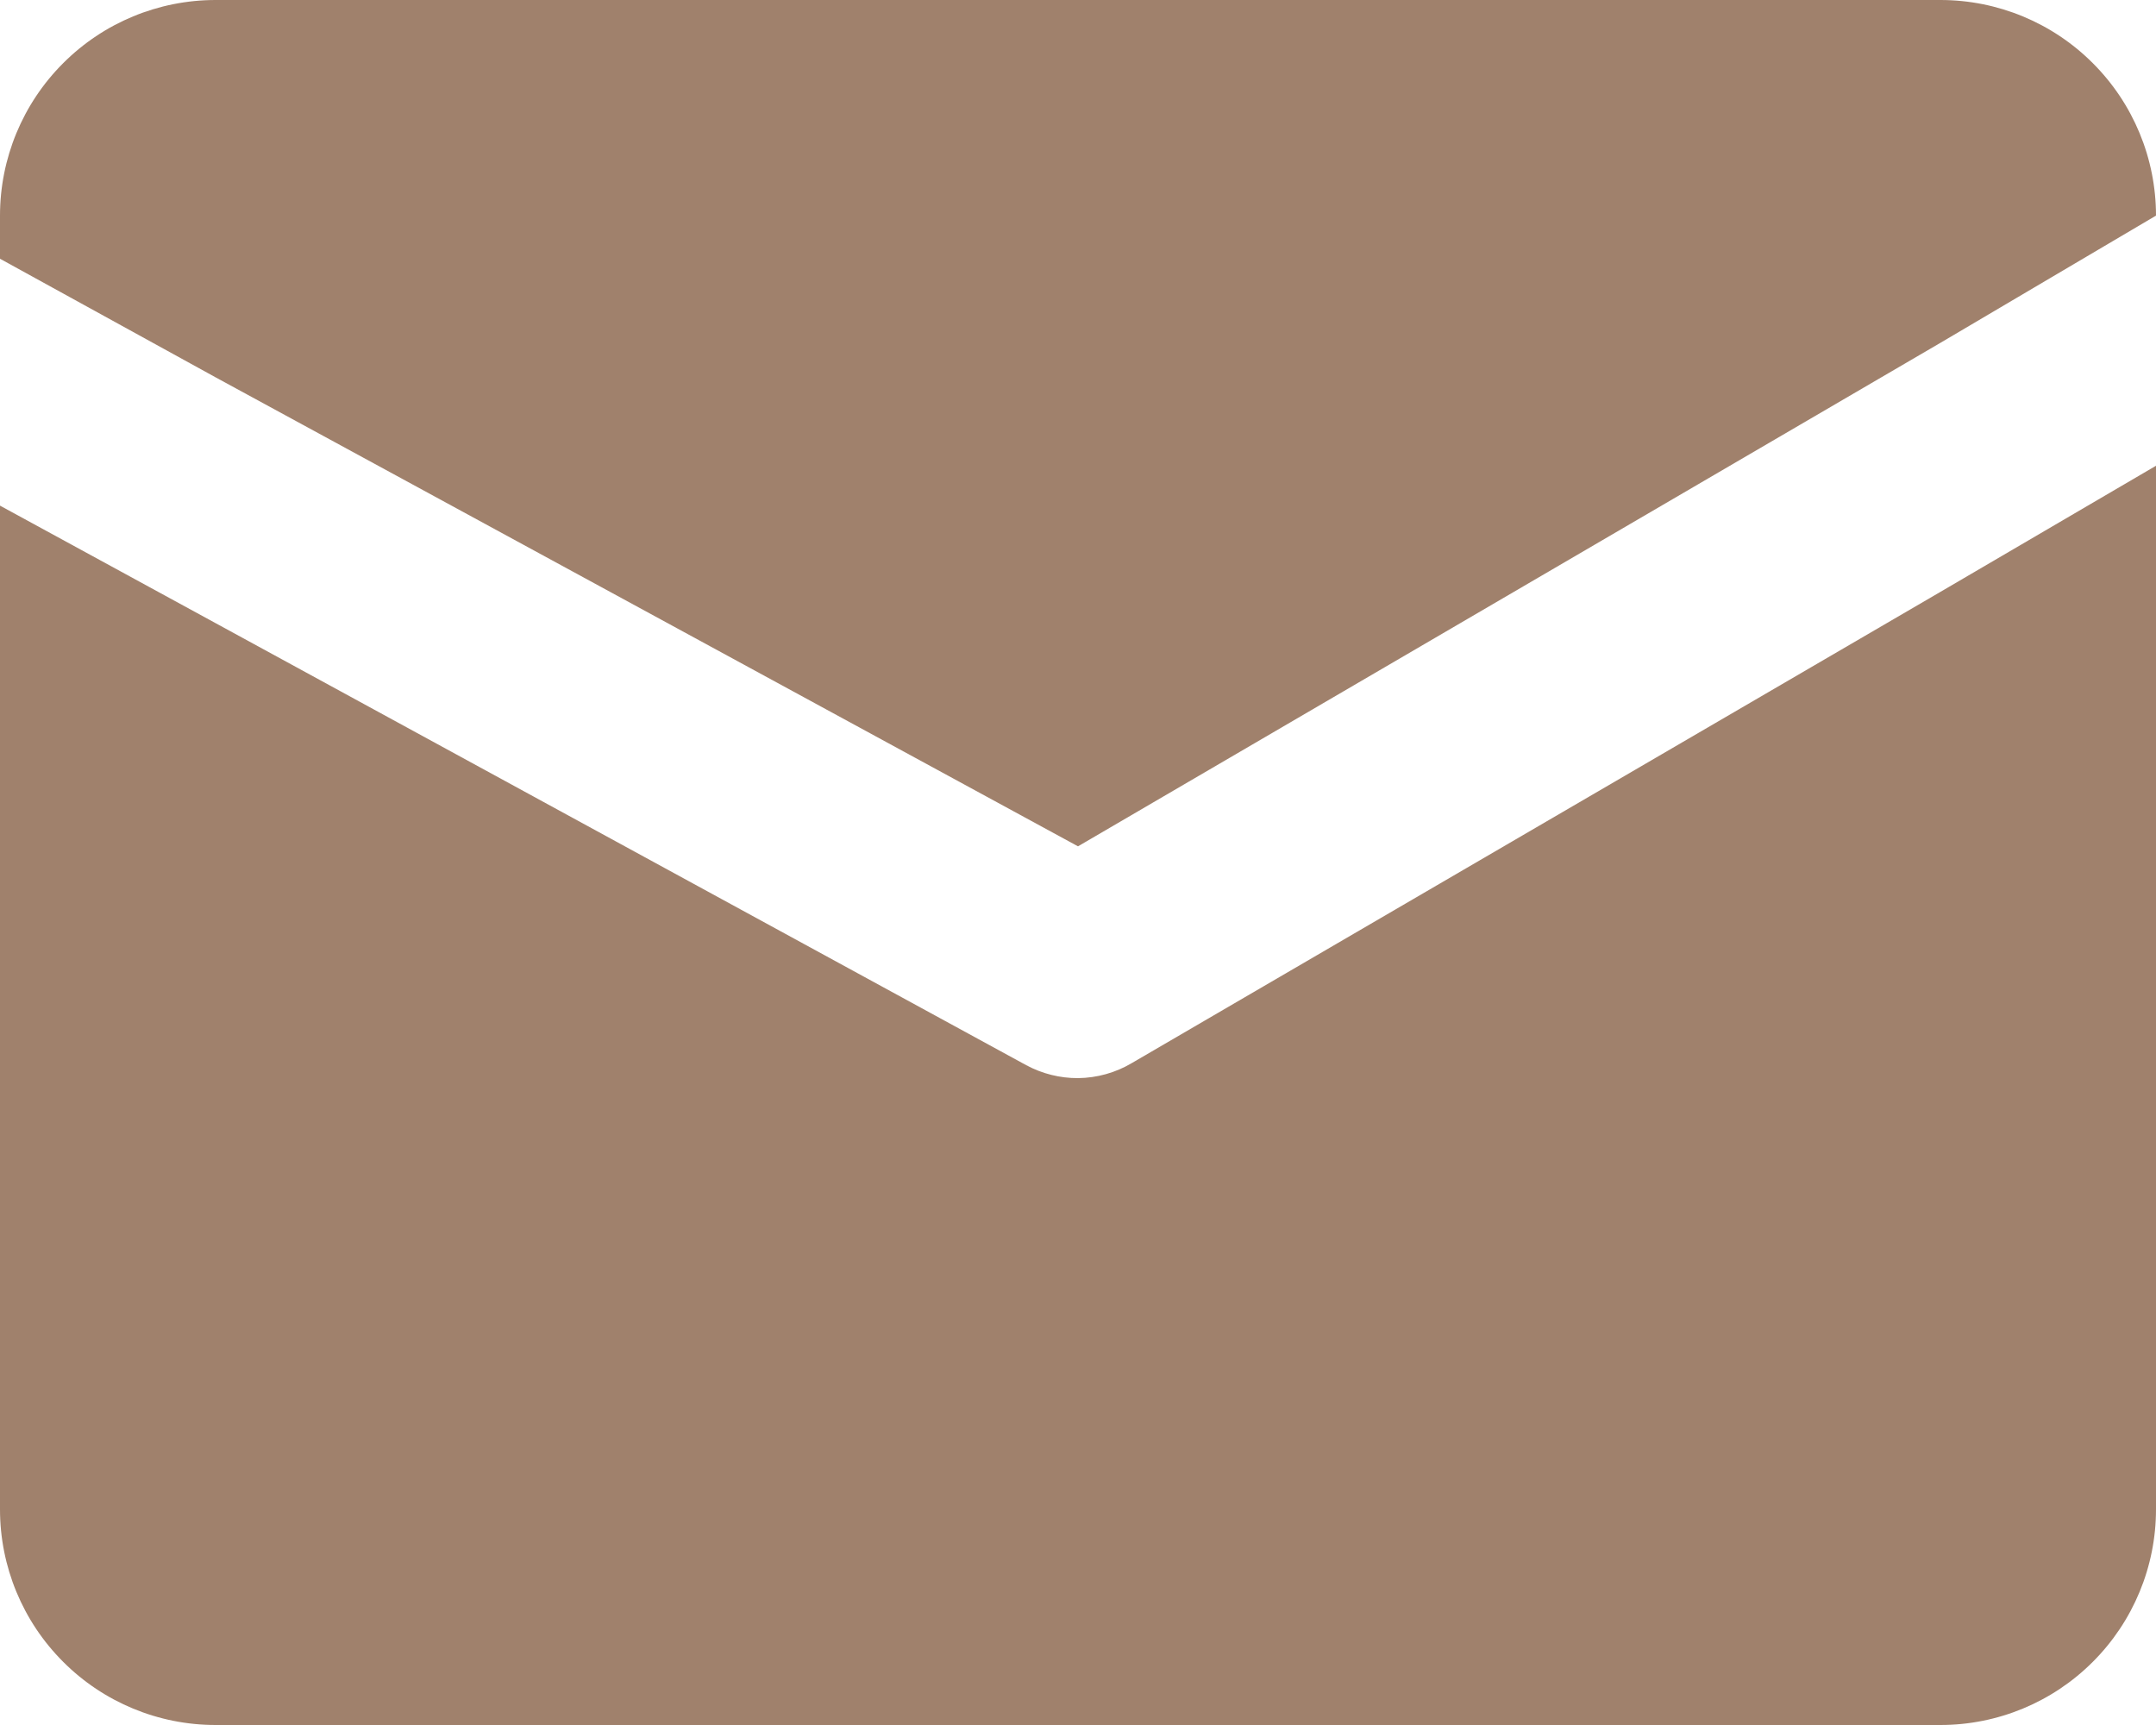
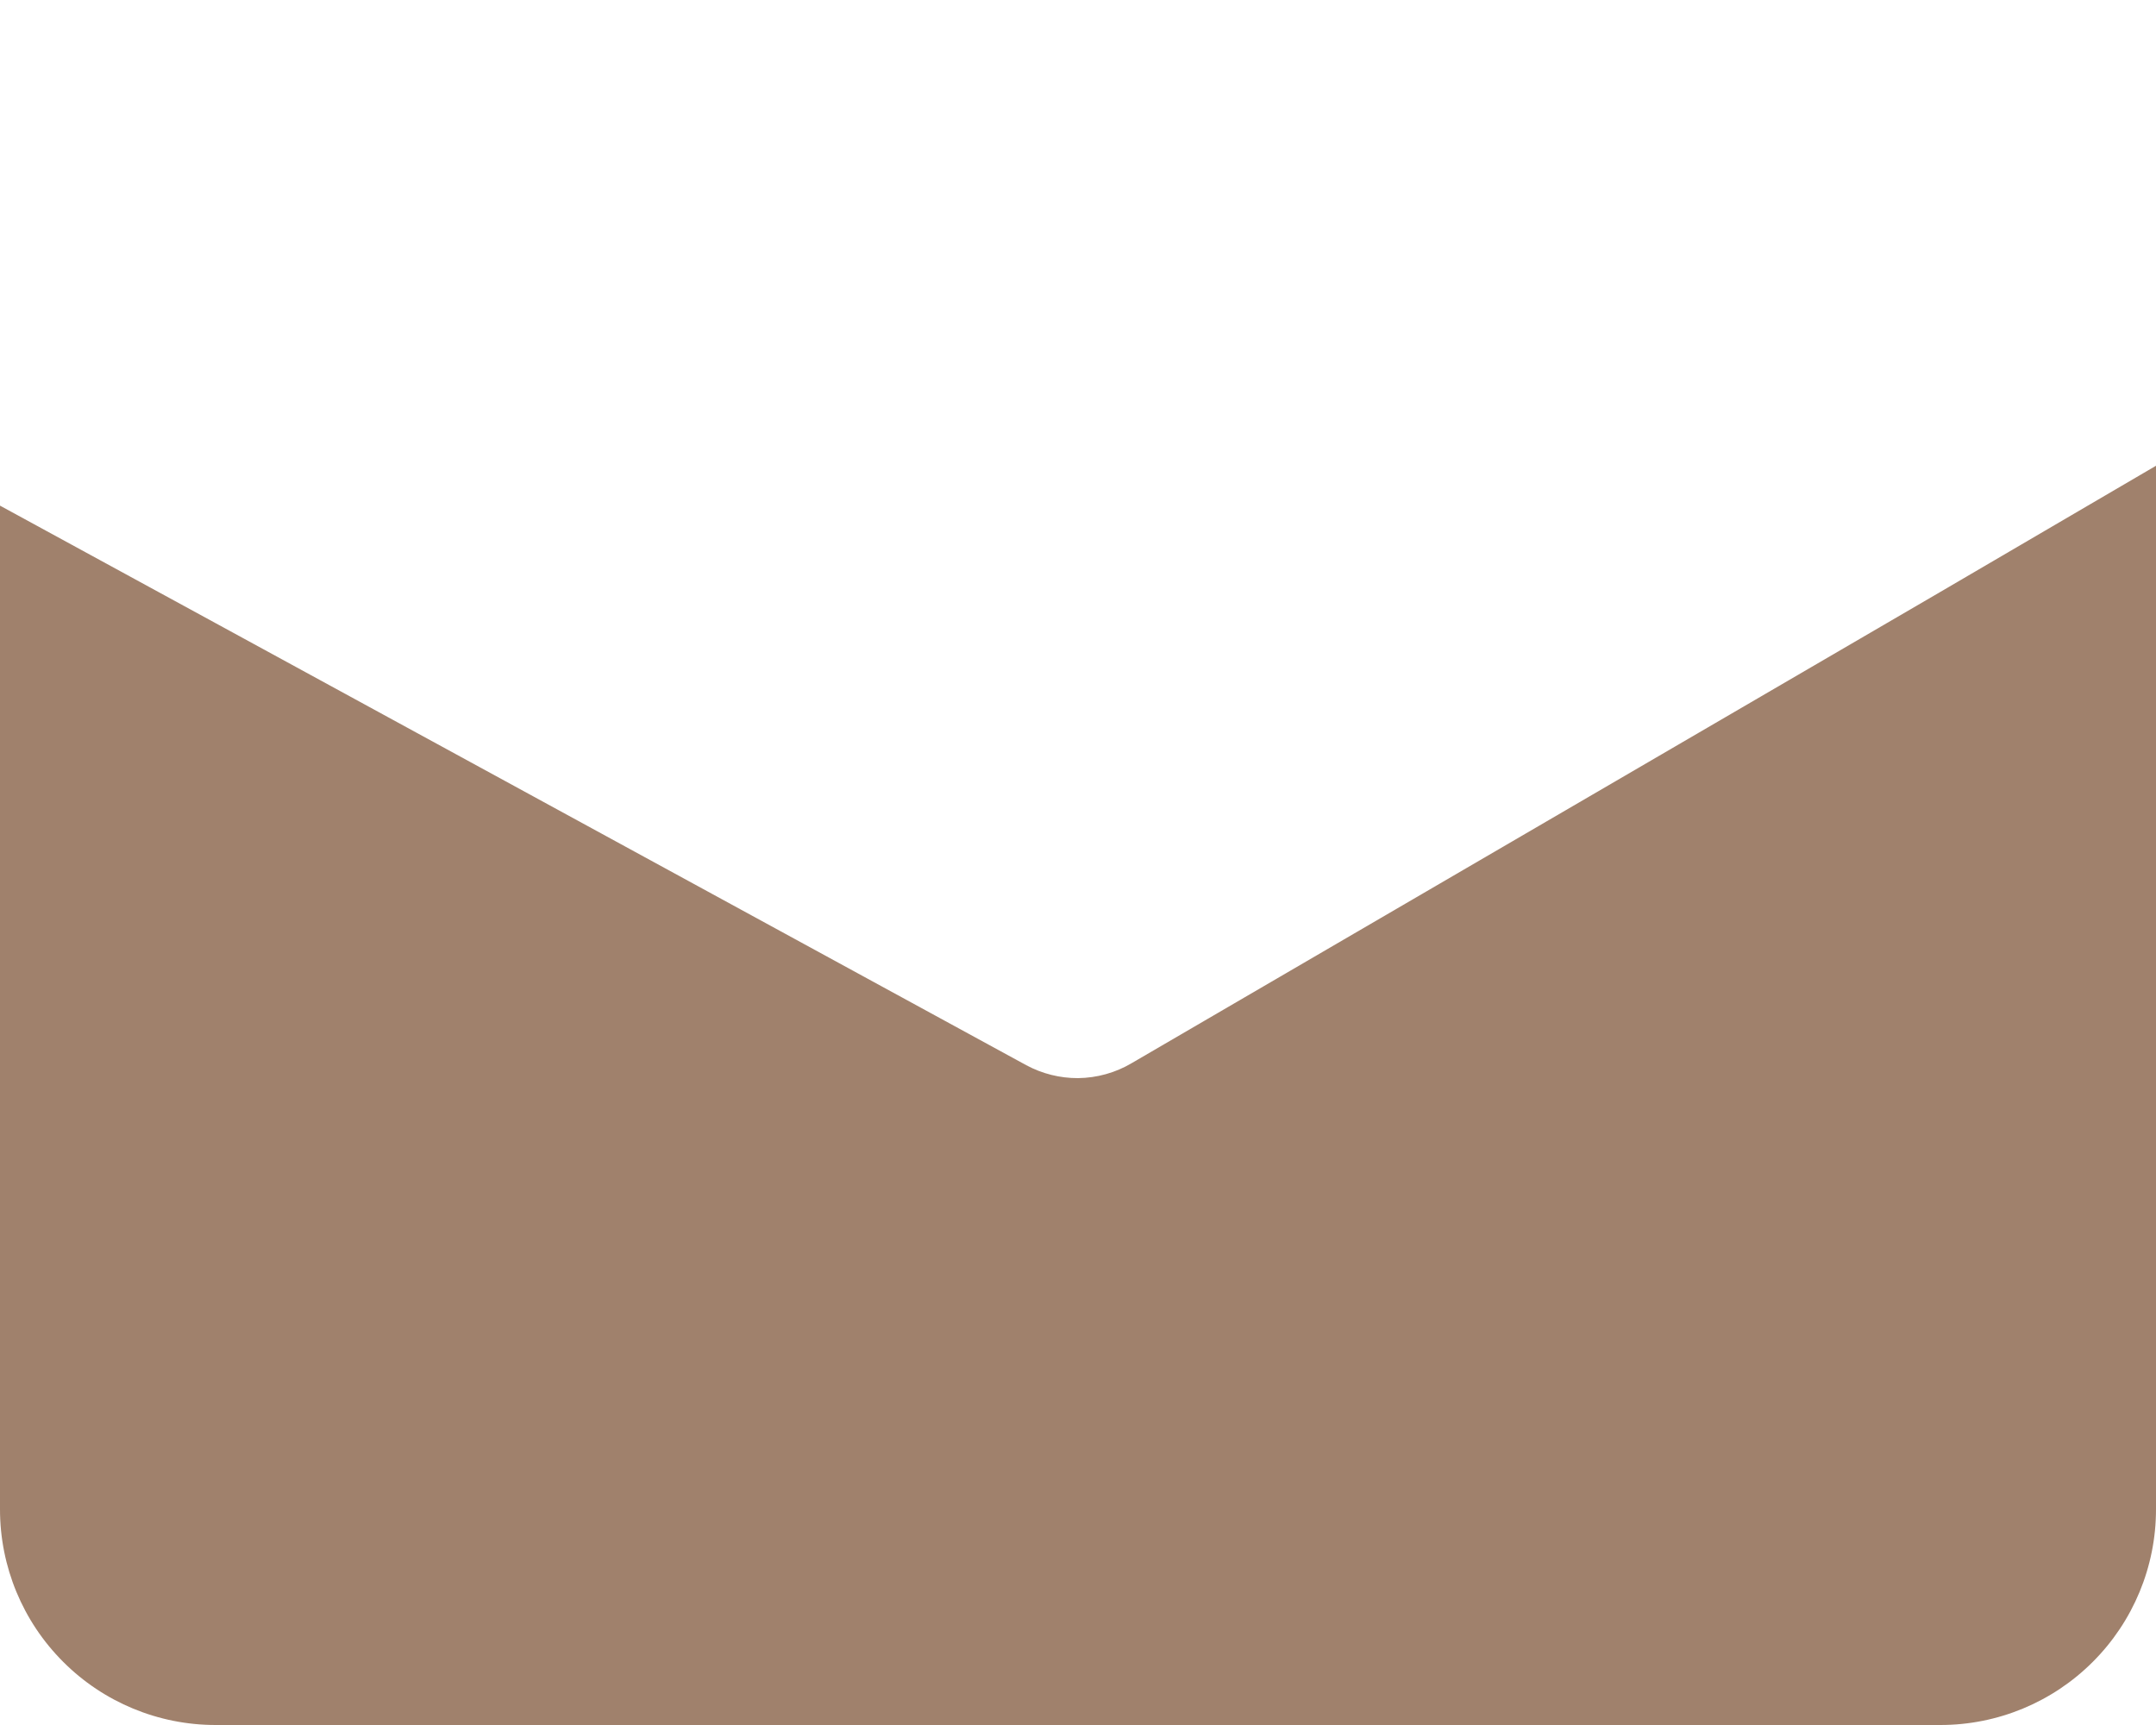
<svg xmlns="http://www.w3.org/2000/svg" width="30" height="24" viewBox="0 0 30 24" fill="none">
  <path d="M30 6.48V21C30 21.796 29.684 22.559 29.121 23.121C28.559 23.684 27.796 24 27 24H3C2.204 24 1.441 23.684 0.879 23.121C0.316 22.559 0 21.796 0 21V7.035L3 8.67L14.28 14.82C14.501 14.939 14.749 15.001 15 15C15.264 14.997 15.523 14.925 15.75 14.79L27 8.235L30 6.48Z" fill="#A0816C" />
-   <path d="M30 3L27 4.77L15 11.775L3 5.25L0 3.6V3C0 2.204 0.316 1.441 0.879 0.879C1.441 0.316 2.204 0 3 0H27C27.796 0 28.559 0.316 29.121 0.879C29.684 1.441 30 2.204 30 3Z" fill="#A0816C" />
</svg>